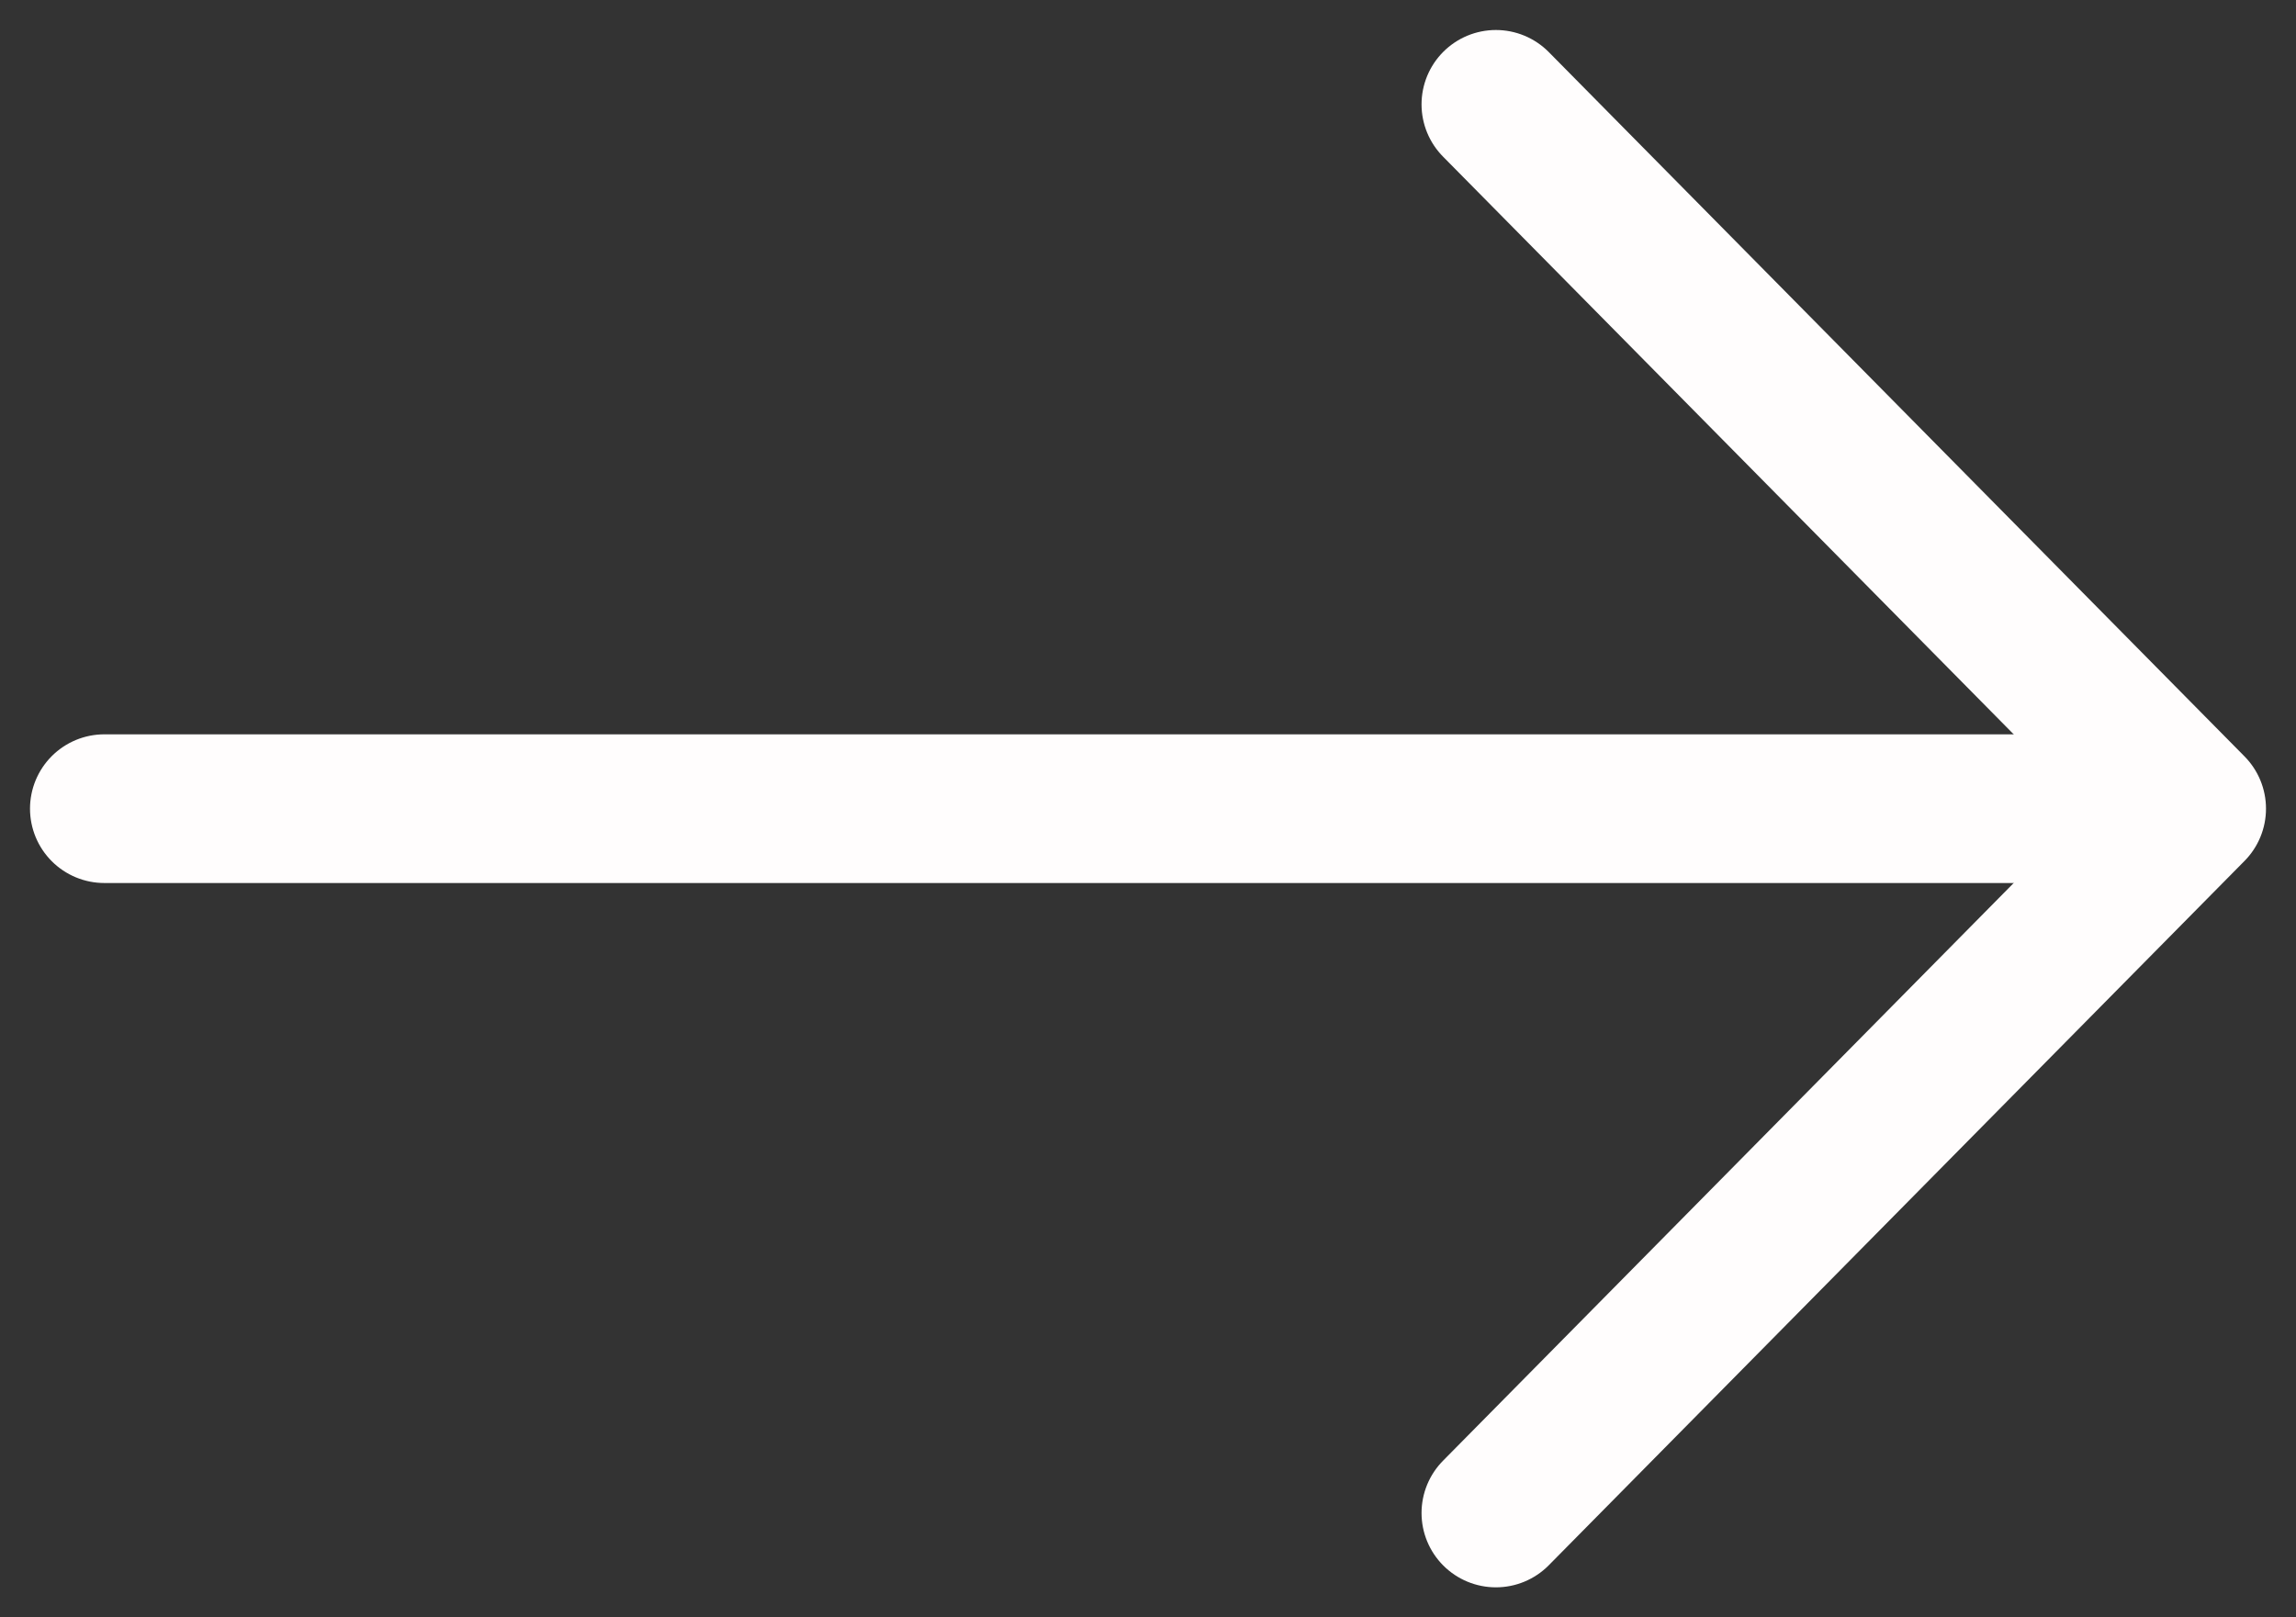
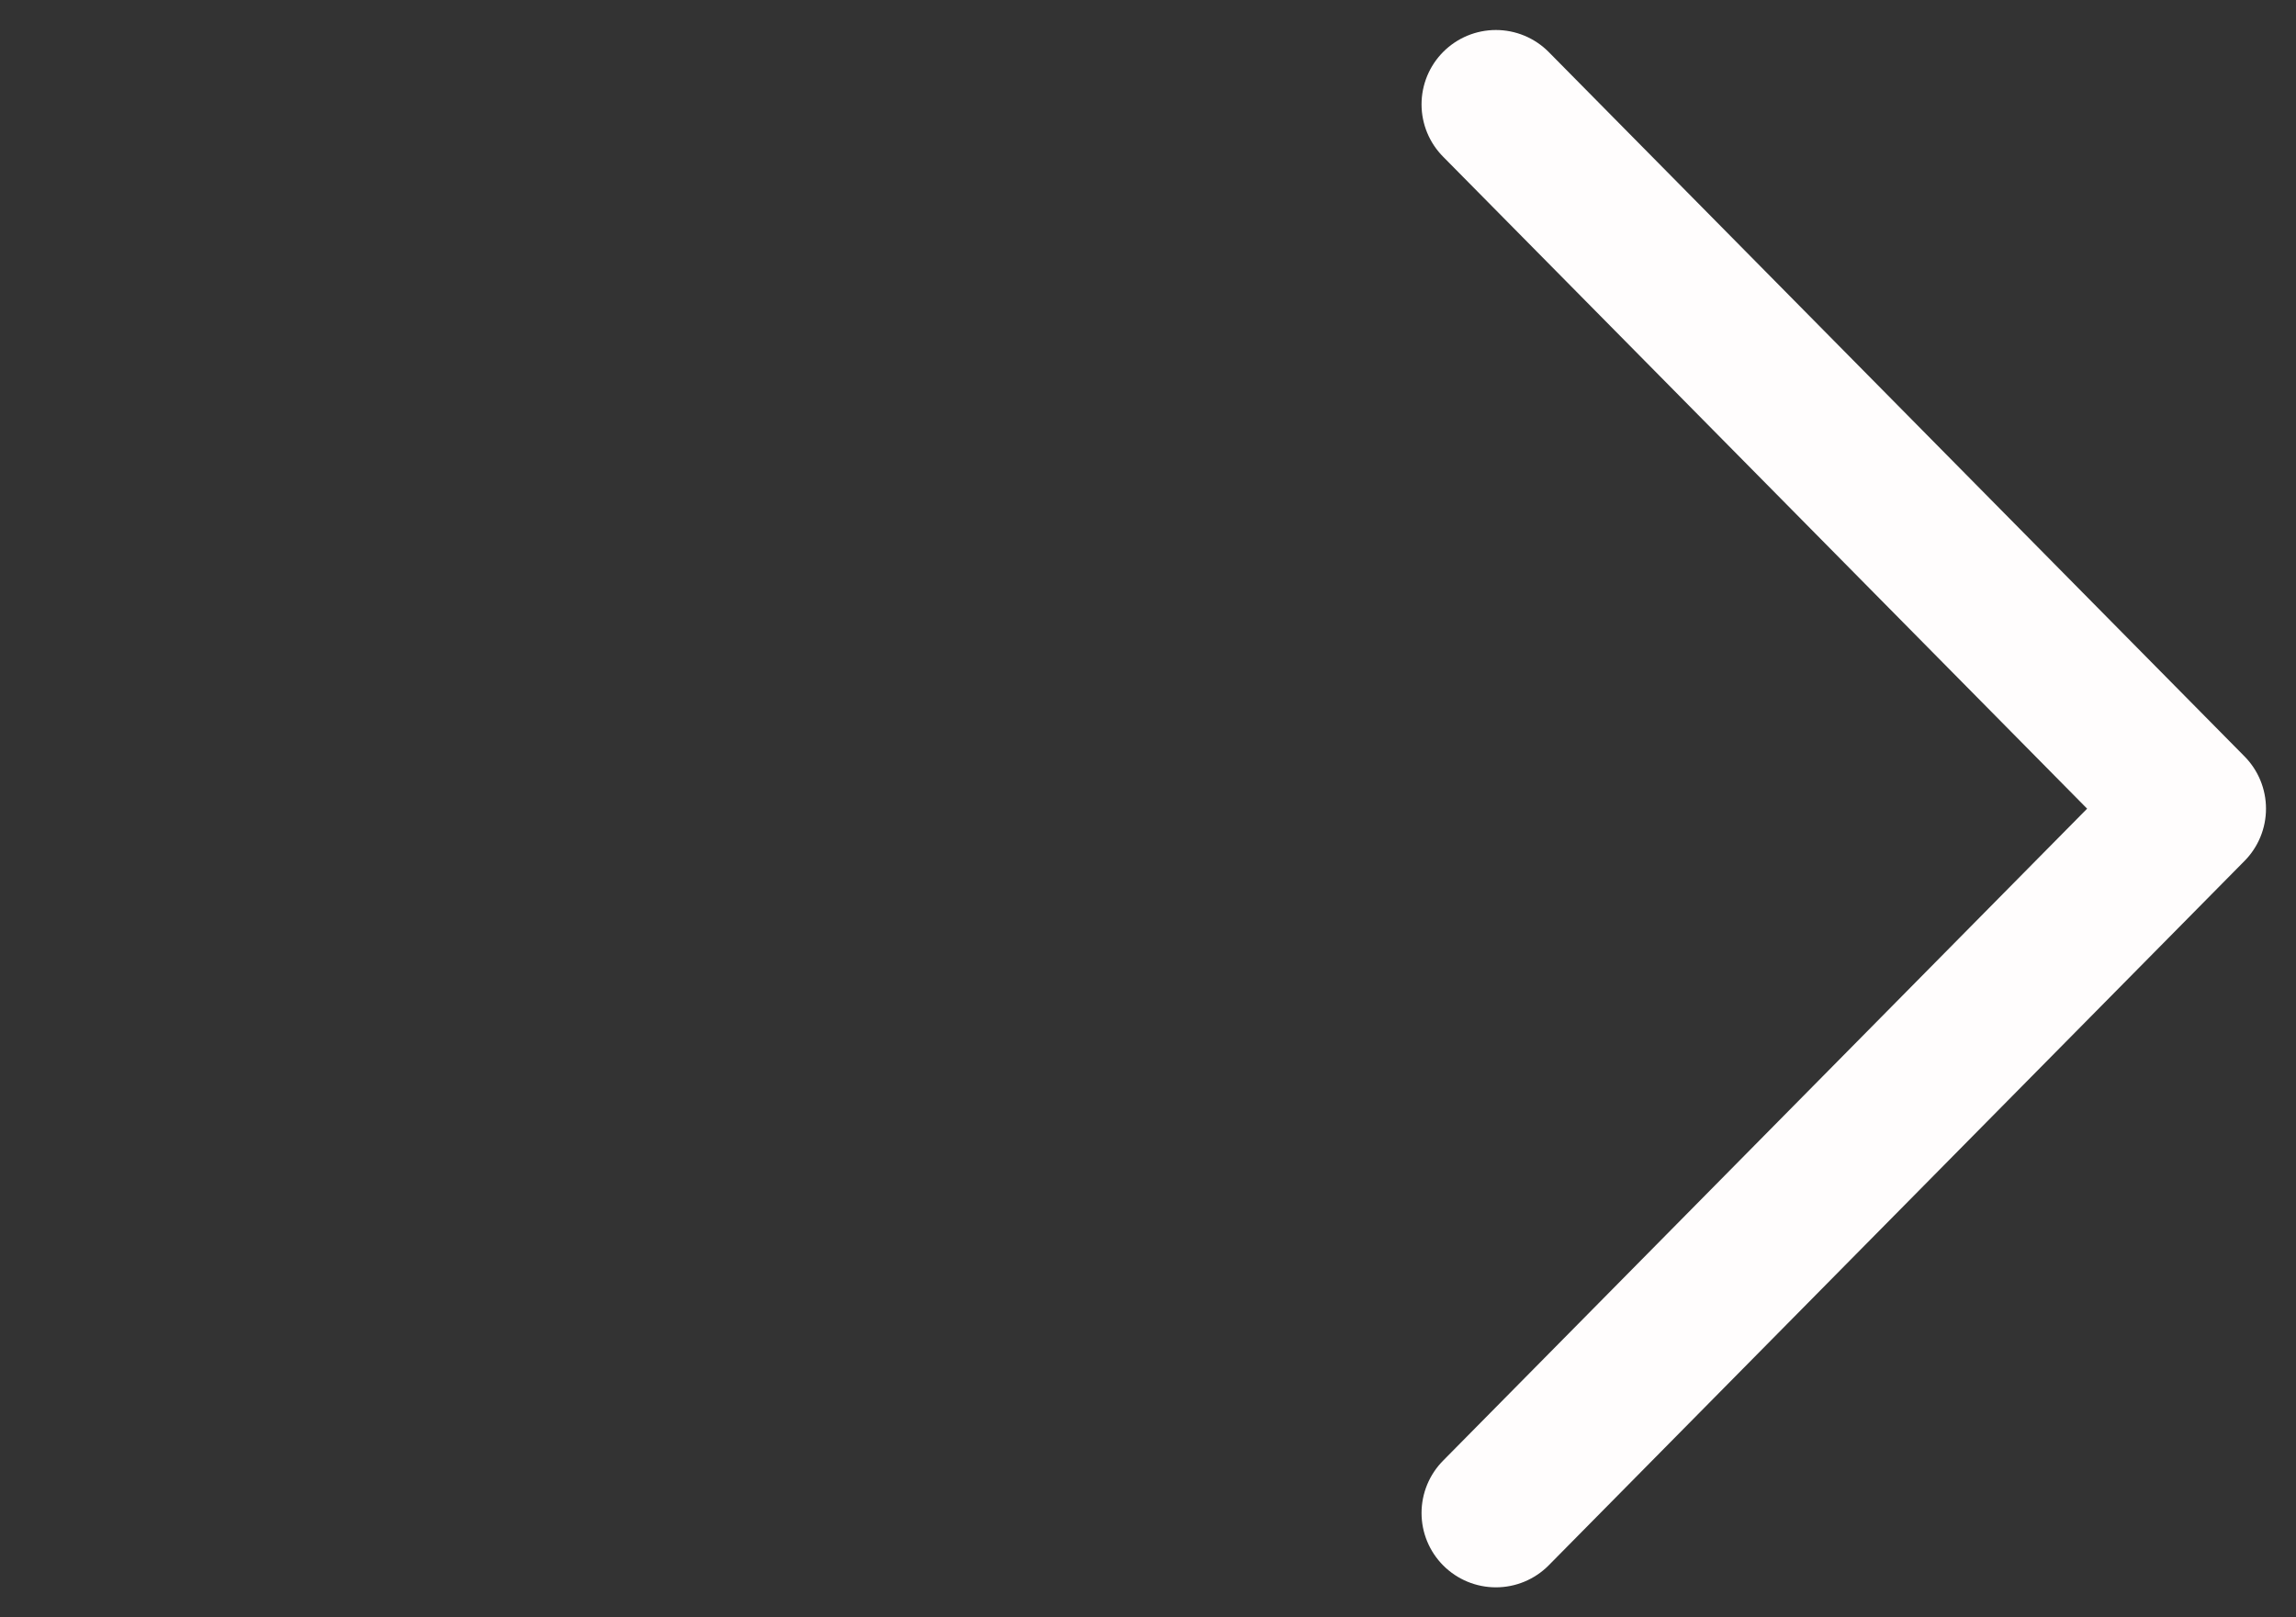
<svg xmlns="http://www.w3.org/2000/svg" width="44px" height="31px" viewBox="0 0 44 31" version="1.1">
  <rect x="0" y="0" width="44" height="31" fill="#333333" stroke="none" />
  <title>Group 5</title>
  <g id="AZL-versie-1" stroke="none" stroke-width="1" fill="none" fill-rule="evenodd" stroke-linecap="round" stroke-linejoin="round">
    <g id="AZL---h5mag---Cover" transform="translate(-1291, -557)" stroke="#FFFDFD" stroke-width="2.85">
      <g id="Group-5" transform="translate(1293, 559)">
-         <line x1="0" y1="13.5" x2="38.095" y2="13.5" id="Stroke-1" />
        <polyline id="Stroke-3" points="26.667 0 40 13.5 26.667 27" />
      </g>
    </g>
  </g>
</svg>